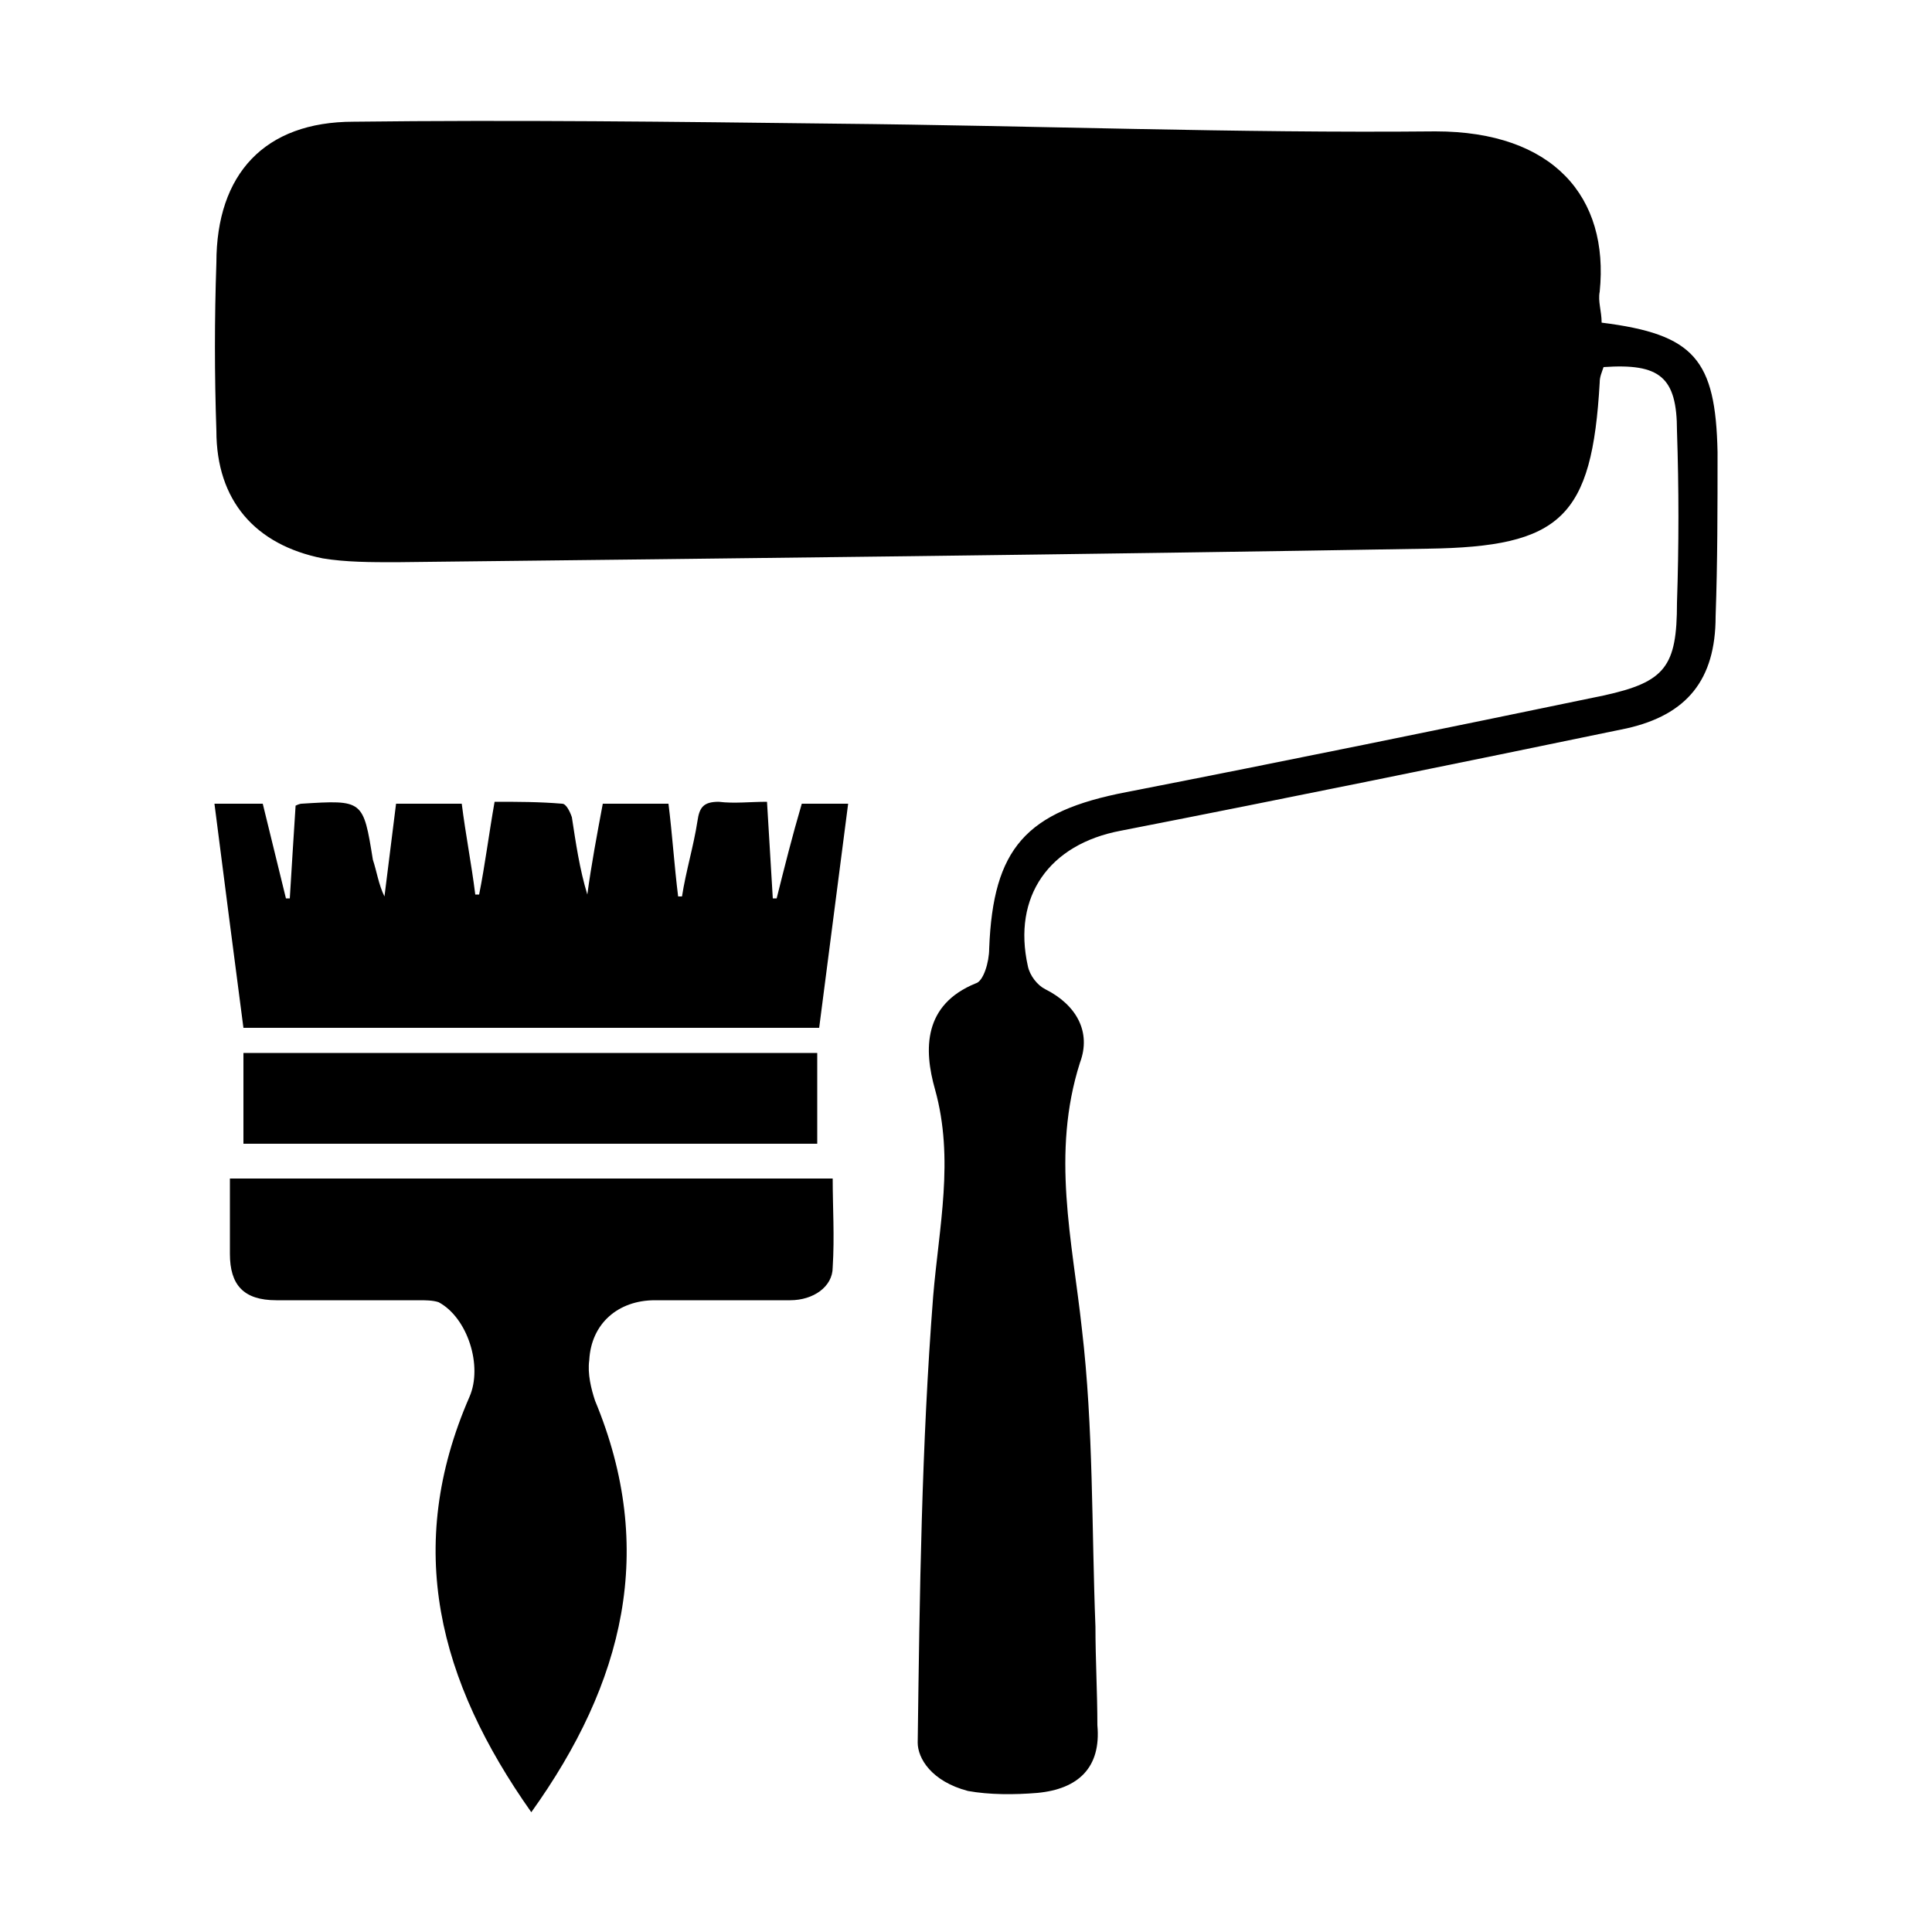
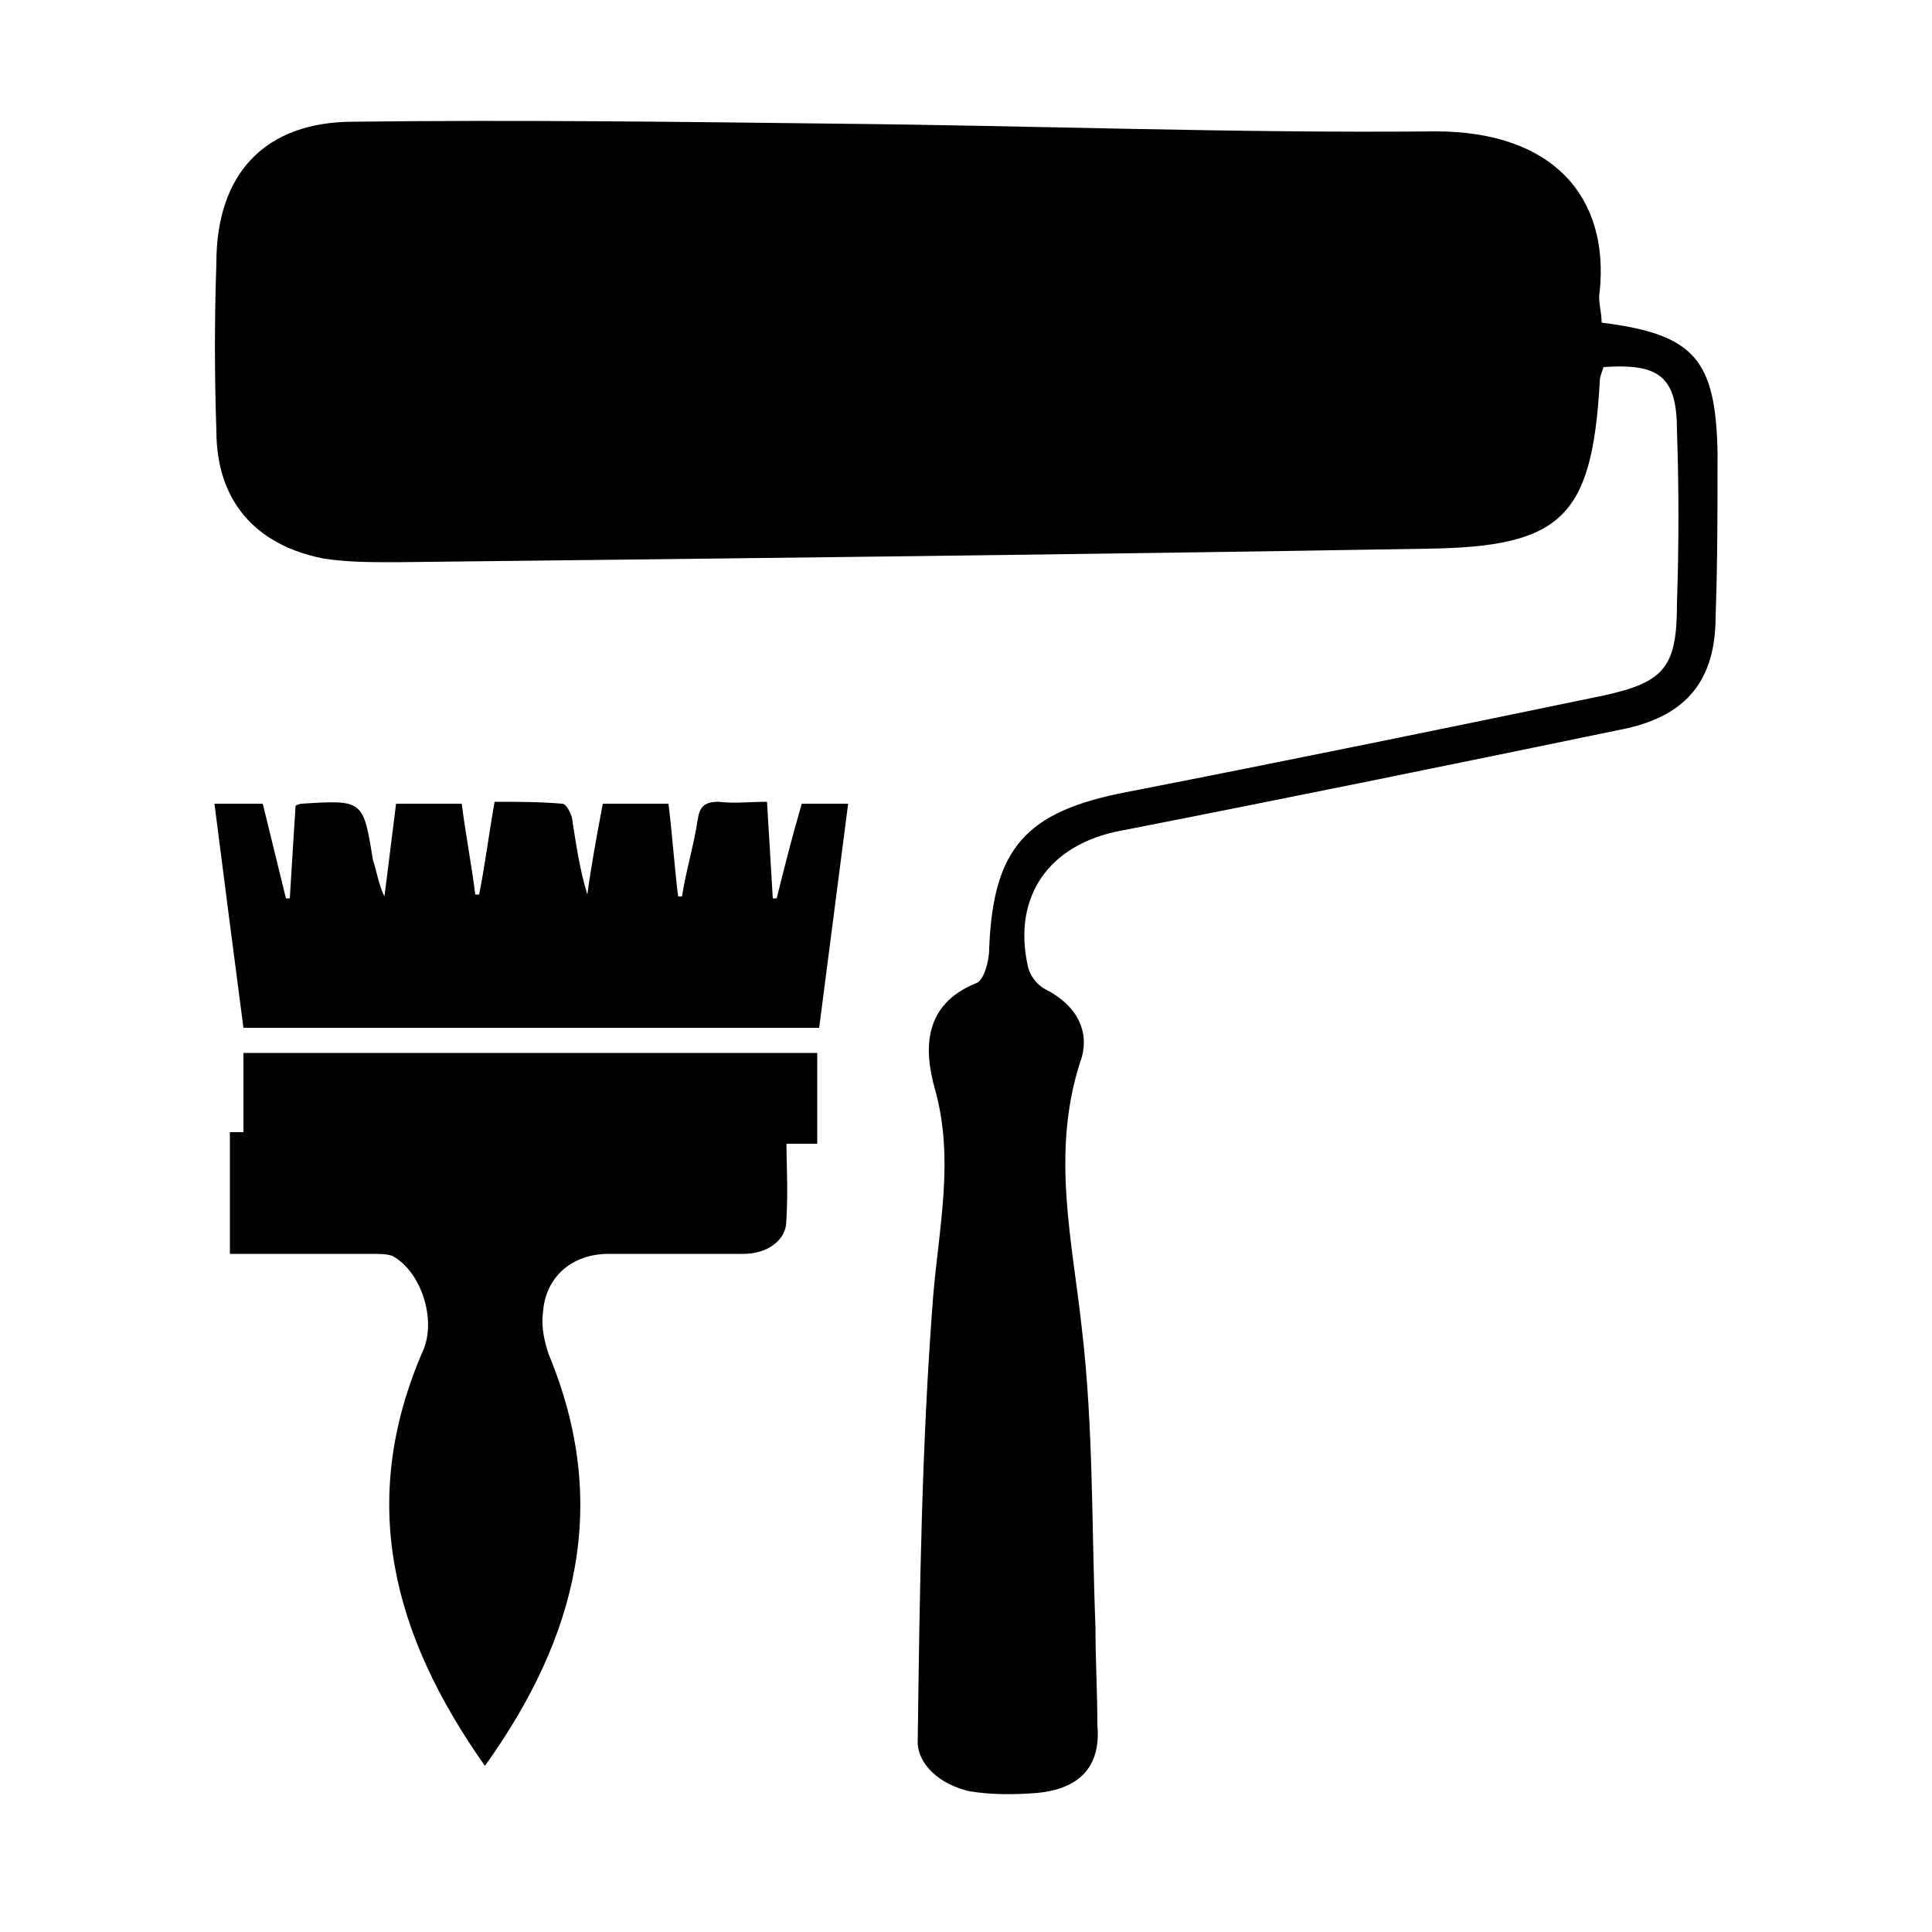
<svg xmlns="http://www.w3.org/2000/svg" width="64" height="64" viewBox="0 0 1000 1000">
-   <path d="M119 649c0 16 7 24 24 24h74c3 0 7 0 10 1 15 8 23 33 16 49-34 78-16 147 32 215 48-67 65-136 33-213-2-6-4-14-3-21 1-19 15-31 34-31h70c12 0 22-7 22-17 1-16 0-31 0-46H119v39zm283-184h-2c-1-16-2-33-3-50-9 0-17 1-25 0-8 0-10 3-11 10-2 13-6 26-8 39h-2c-2-16-3-32-5-48h-34c-3 16-6 32-8 47-4-13-6-27-8-40-1-3-3-7-5-7-12-1-23-1-35-1-3 17-5 33-8 48h-2c-2-16-5-31-7-47h-34l-6 48c-3-6-4-13-6-19-5-31-5-31-37-29 0 0-1 0-3 1-1 15-2 32-3 48h-2c-4-16-8-33-12-49h-25c5 39 10 78 15 116h298c5-39 10-77 15-116h-24c-5 17-9 33-13 49zm-276 80v47h297v-47H126zm703-378c0-6-2-11-1-16 5-49-24-83-85-83-103 1-207-3-311-4-83-1-166-2-249-1-46 0-71 27-71 73-1 29-1 58 0 87 0 36 20 59 55 66 12 2 25 2 38 2 178-2 356-4 534-7 69-1 85-16 89-86 0-3 1-5 2-8 29-2 38 5 38 33 1 30 1 59 0 89 0 33-6 41-38 48-82 17-165 34-247 50-52 10-69 29-71 81 0 7-3 17-7 18-27 11-27 34-21 55 10 36 2 71-1 107-6 77-7 154-8 231 0 8 7 20 26 25 11 2 24 2 36 1 21-2 33-13 31-35 0-17-1-34-1-51-2-51-1-103-7-154-5-46-16-91-1-138 6-16-2-30-18-38-4-2-8-7-9-12-8-36 11-63 48-70 87-17 175-35 262-53 31-7 46-25 46-58 1-28 1-56 1-85-1-48-12-61-60-67z" />
+   <path d="M119 649h74c3 0 7 0 10 1 15 8 23 33 16 49-34 78-16 147 32 215 48-67 65-136 33-213-2-6-4-14-3-21 1-19 15-31 34-31h70c12 0 22-7 22-17 1-16 0-31 0-46H119v39zm283-184h-2c-1-16-2-33-3-50-9 0-17 1-25 0-8 0-10 3-11 10-2 13-6 26-8 39h-2c-2-16-3-32-5-48h-34c-3 16-6 32-8 47-4-13-6-27-8-40-1-3-3-7-5-7-12-1-23-1-35-1-3 17-5 33-8 48h-2c-2-16-5-31-7-47h-34l-6 48c-3-6-4-13-6-19-5-31-5-31-37-29 0 0-1 0-3 1-1 15-2 32-3 48h-2c-4-16-8-33-12-49h-25c5 39 10 78 15 116h298c5-39 10-77 15-116h-24c-5 17-9 33-13 49zm-276 80v47h297v-47H126zm703-378c0-6-2-11-1-16 5-49-24-83-85-83-103 1-207-3-311-4-83-1-166-2-249-1-46 0-71 27-71 73-1 29-1 58 0 87 0 36 20 59 55 66 12 2 25 2 38 2 178-2 356-4 534-7 69-1 85-16 89-86 0-3 1-5 2-8 29-2 38 5 38 33 1 30 1 59 0 89 0 33-6 41-38 48-82 17-165 34-247 50-52 10-69 29-71 81 0 7-3 17-7 18-27 11-27 34-21 55 10 36 2 71-1 107-6 77-7 154-8 231 0 8 7 20 26 25 11 2 24 2 36 1 21-2 33-13 31-35 0-17-1-34-1-51-2-51-1-103-7-154-5-46-16-91-1-138 6-16-2-30-18-38-4-2-8-7-9-12-8-36 11-63 48-70 87-17 175-35 262-53 31-7 46-25 46-58 1-28 1-56 1-85-1-48-12-61-60-67z" />
</svg>